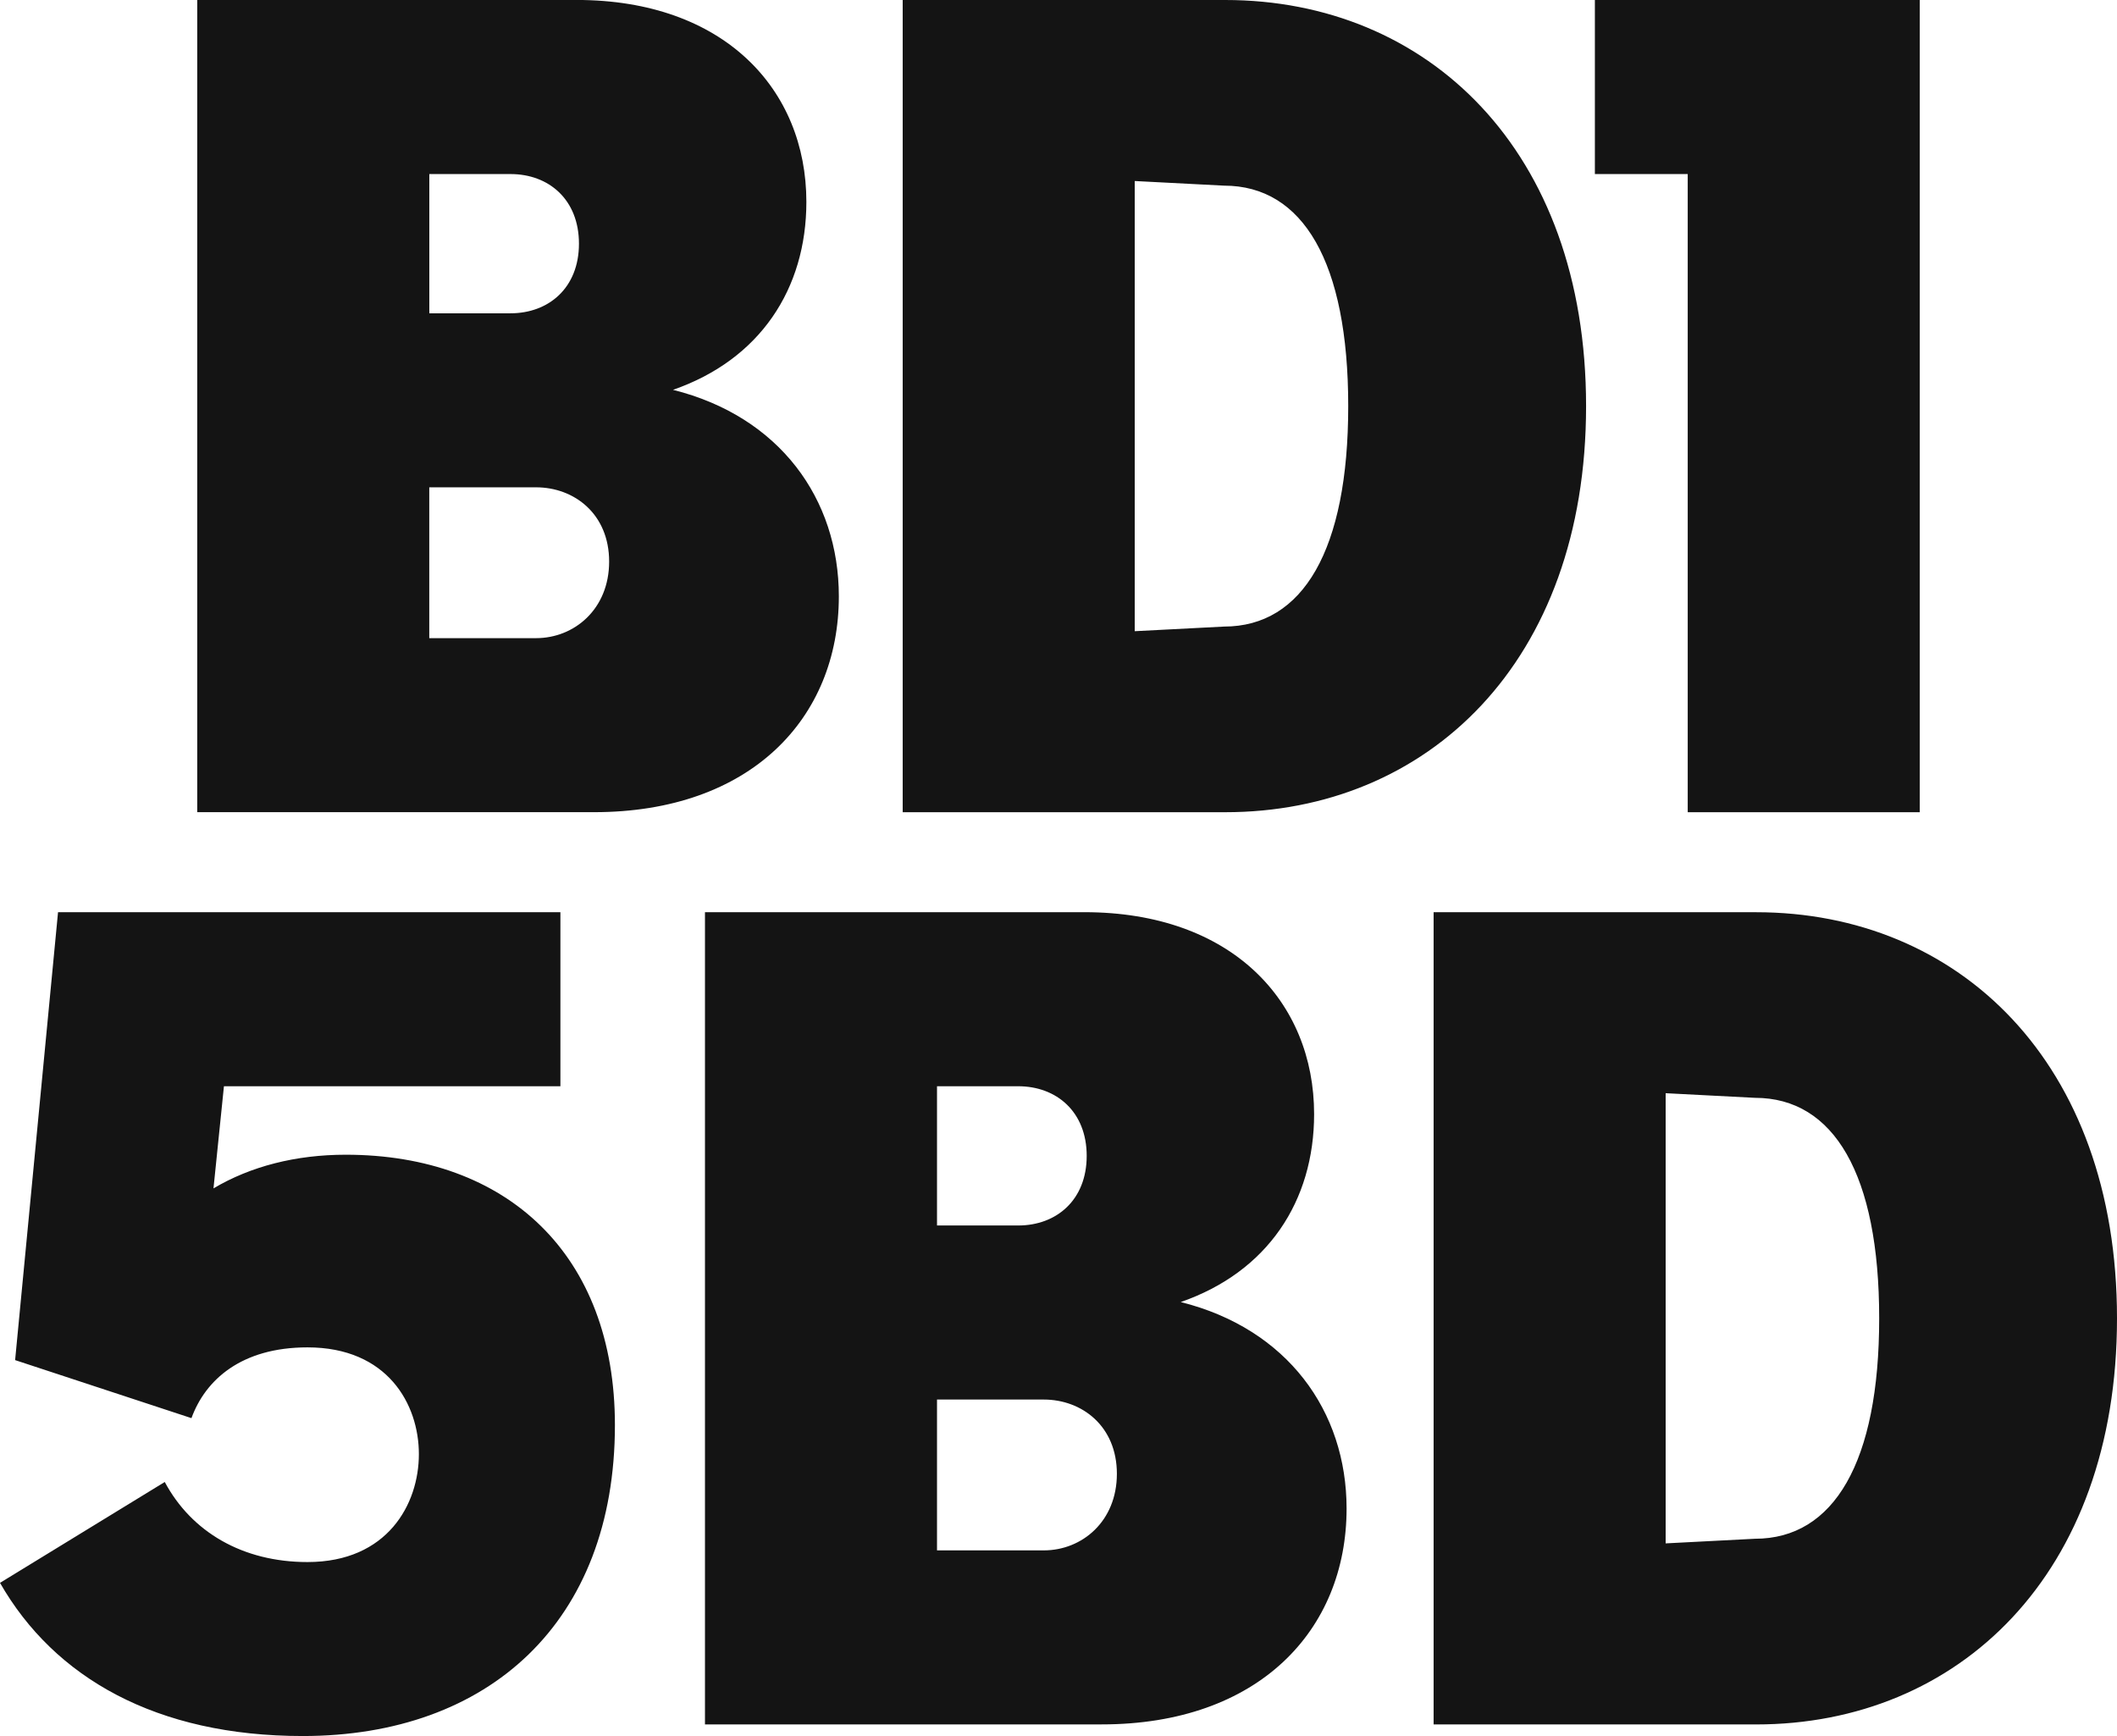
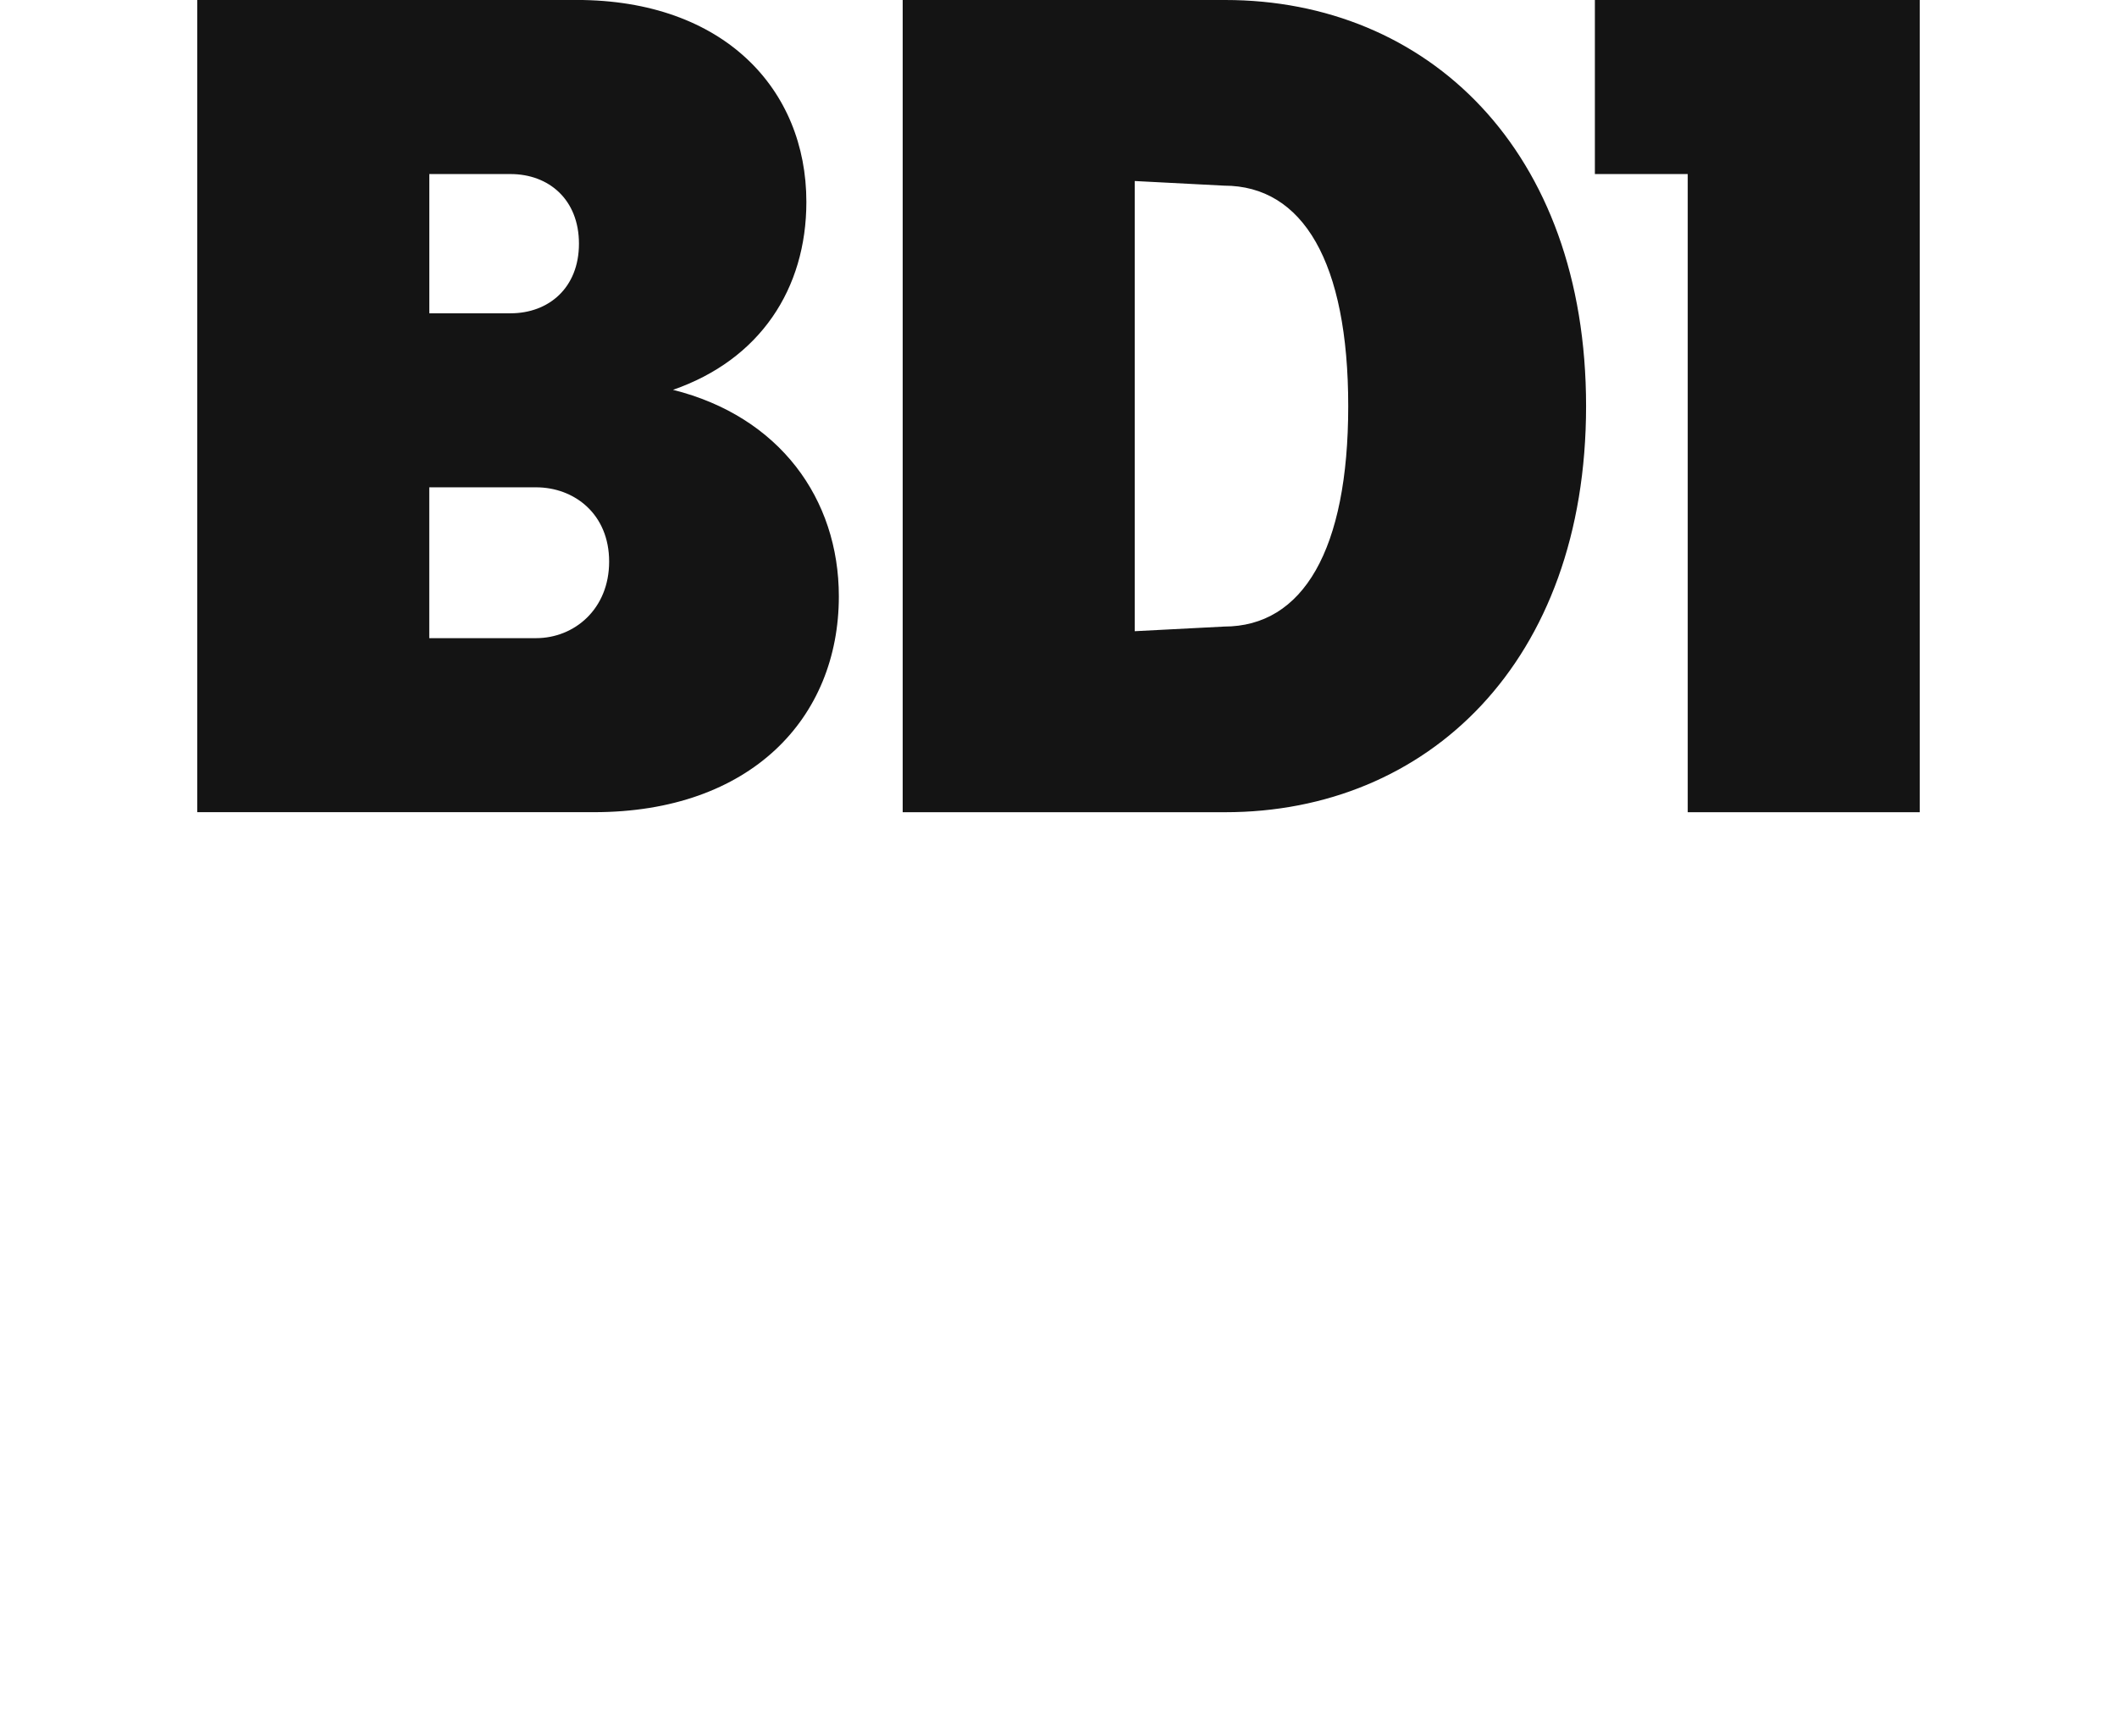
<svg xmlns="http://www.w3.org/2000/svg" id="Layer_1" viewBox="0 0 516.93 423.89">
  <defs>
    <style>.cls-1{fill:#141414;}</style>
  </defs>
-   <path class="cls-1" d="M468.77,0h-79.33v42.5h22.67v155.82h56.66V0ZM277.08,154.12V44.2l21.82,1.13c19.27,0,30.31,18.7,30.31,53.83s-11.05,53.83-30.31,53.83l-21.82,1.13ZM299.18,0h-78.76v198.32h78.76c49.3,0,88.11-36.55,88.11-99.16S348.47,0,299.18,0M104.82,155.82v-36.83h26.07c9.35,0,17.85,6.52,17.85,18.13s-8.5,18.7-17.85,18.7h-26.07ZM124.66,42.5c9.35,0,16.71,6.23,16.71,17s-7.37,17-16.71,17h-19.83v-34h19.83ZM164.32,95.19c21.25-7.37,32.58-24.65,32.58-45.9,0-27.48-20.12-49.3-56.1-49.3H48.16v198.32h96.89c38.25,0,59.78-22.95,59.78-52.7,0-23.8-14.45-43.91-40.51-50.43" />
-   <path class="cls-1" d="M406.72,376.86v-109.93l21.82,1.13c19.27,0,30.32,18.7,30.32,53.83s-11.05,53.83-30.32,53.83l-21.82,1.13ZM428.82,222.74h-78.76v198.32h78.76c49.3,0,88.11-36.55,88.11-99.16s-38.81-99.16-88.11-99.16M228.8,378.56v-36.83h26.07c9.35,0,17.85,6.52,17.85,18.13s-8.5,18.7-17.85,18.7h-26.07ZM248.63,265.23c9.35,0,16.72,6.23,16.72,17s-7.37,17-16.72,17h-19.83v-34h19.83ZM288.3,317.93c21.25-7.37,32.58-24.65,32.58-45.9,0-27.48-20.12-49.3-56.1-49.3h-92.64v198.32h96.89c38.25,0,59.78-22.95,59.78-52.7,0-23.8-14.45-43.91-40.51-50.43M84.43,281.95c-12.18,0-23.23,2.83-32.3,8.22l2.55-24.93h82.16v-42.5H14.17l-10.48,109.36,43.06,14.17c3.4-9.35,12.18-17.28,28.33-17.28,19.55,0,27.2,13.88,27.2,26.07s-7.65,26.35-27.2,26.35c-15.87,0-28.33-7.37-34.85-19.55L0,386.49c13.32,23.23,38.25,37.4,73.94,37.4,45.33,0,76.21-27.76,76.21-75.93,0-41.65-26.35-66.01-65.73-66.01" />
+   <path class="cls-1" d="M468.77,0h-79.33v42.5h22.67v155.82h56.66V0ZM277.08,154.12V44.2l21.82,1.13c19.27,0,30.31,18.7,30.31,53.83s-11.05,53.83-30.31,53.83l-21.82,1.13M299.18,0h-78.76v198.32h78.76c49.3,0,88.11-36.55,88.11-99.16S348.47,0,299.18,0M104.82,155.82v-36.83h26.07c9.35,0,17.85,6.52,17.85,18.13s-8.5,18.7-17.85,18.7h-26.07ZM124.66,42.5c9.35,0,16.71,6.23,16.71,17s-7.37,17-16.71,17h-19.83v-34h19.83ZM164.32,95.19c21.25-7.37,32.58-24.65,32.58-45.9,0-27.48-20.12-49.3-56.1-49.3H48.16v198.32h96.89c38.25,0,59.78-22.95,59.78-52.7,0-23.8-14.45-43.91-40.51-50.43" />
</svg>